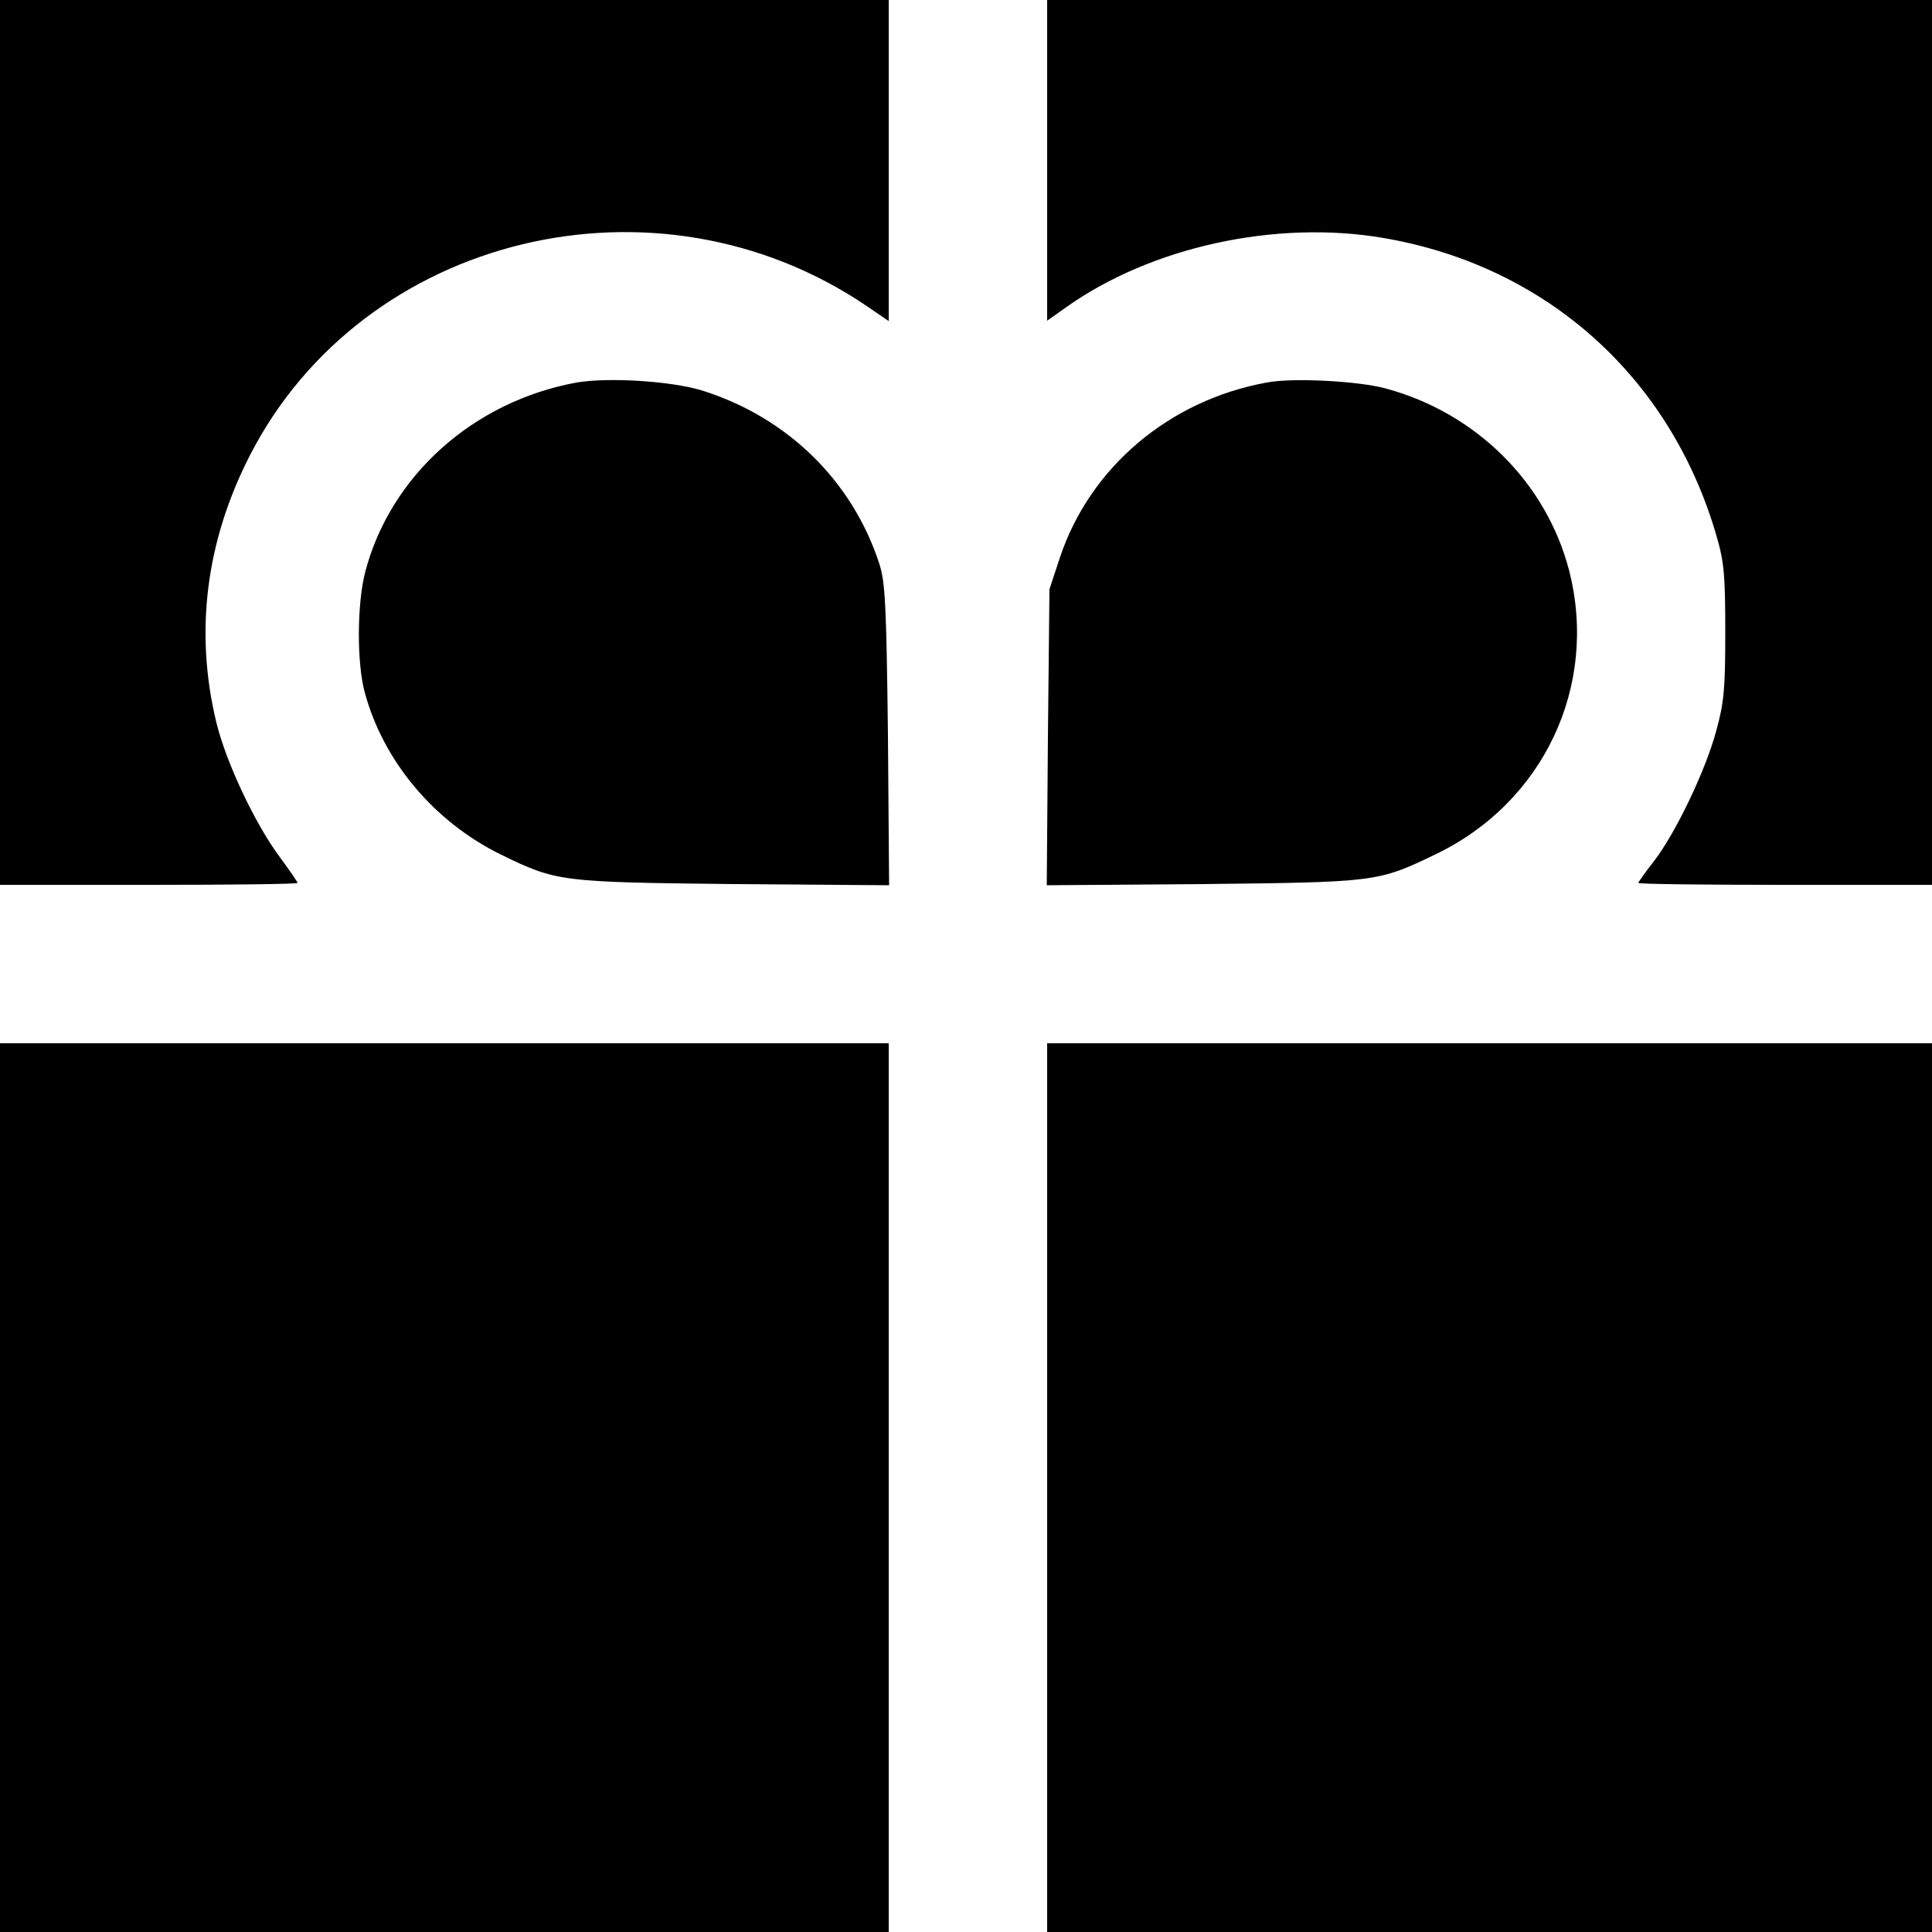
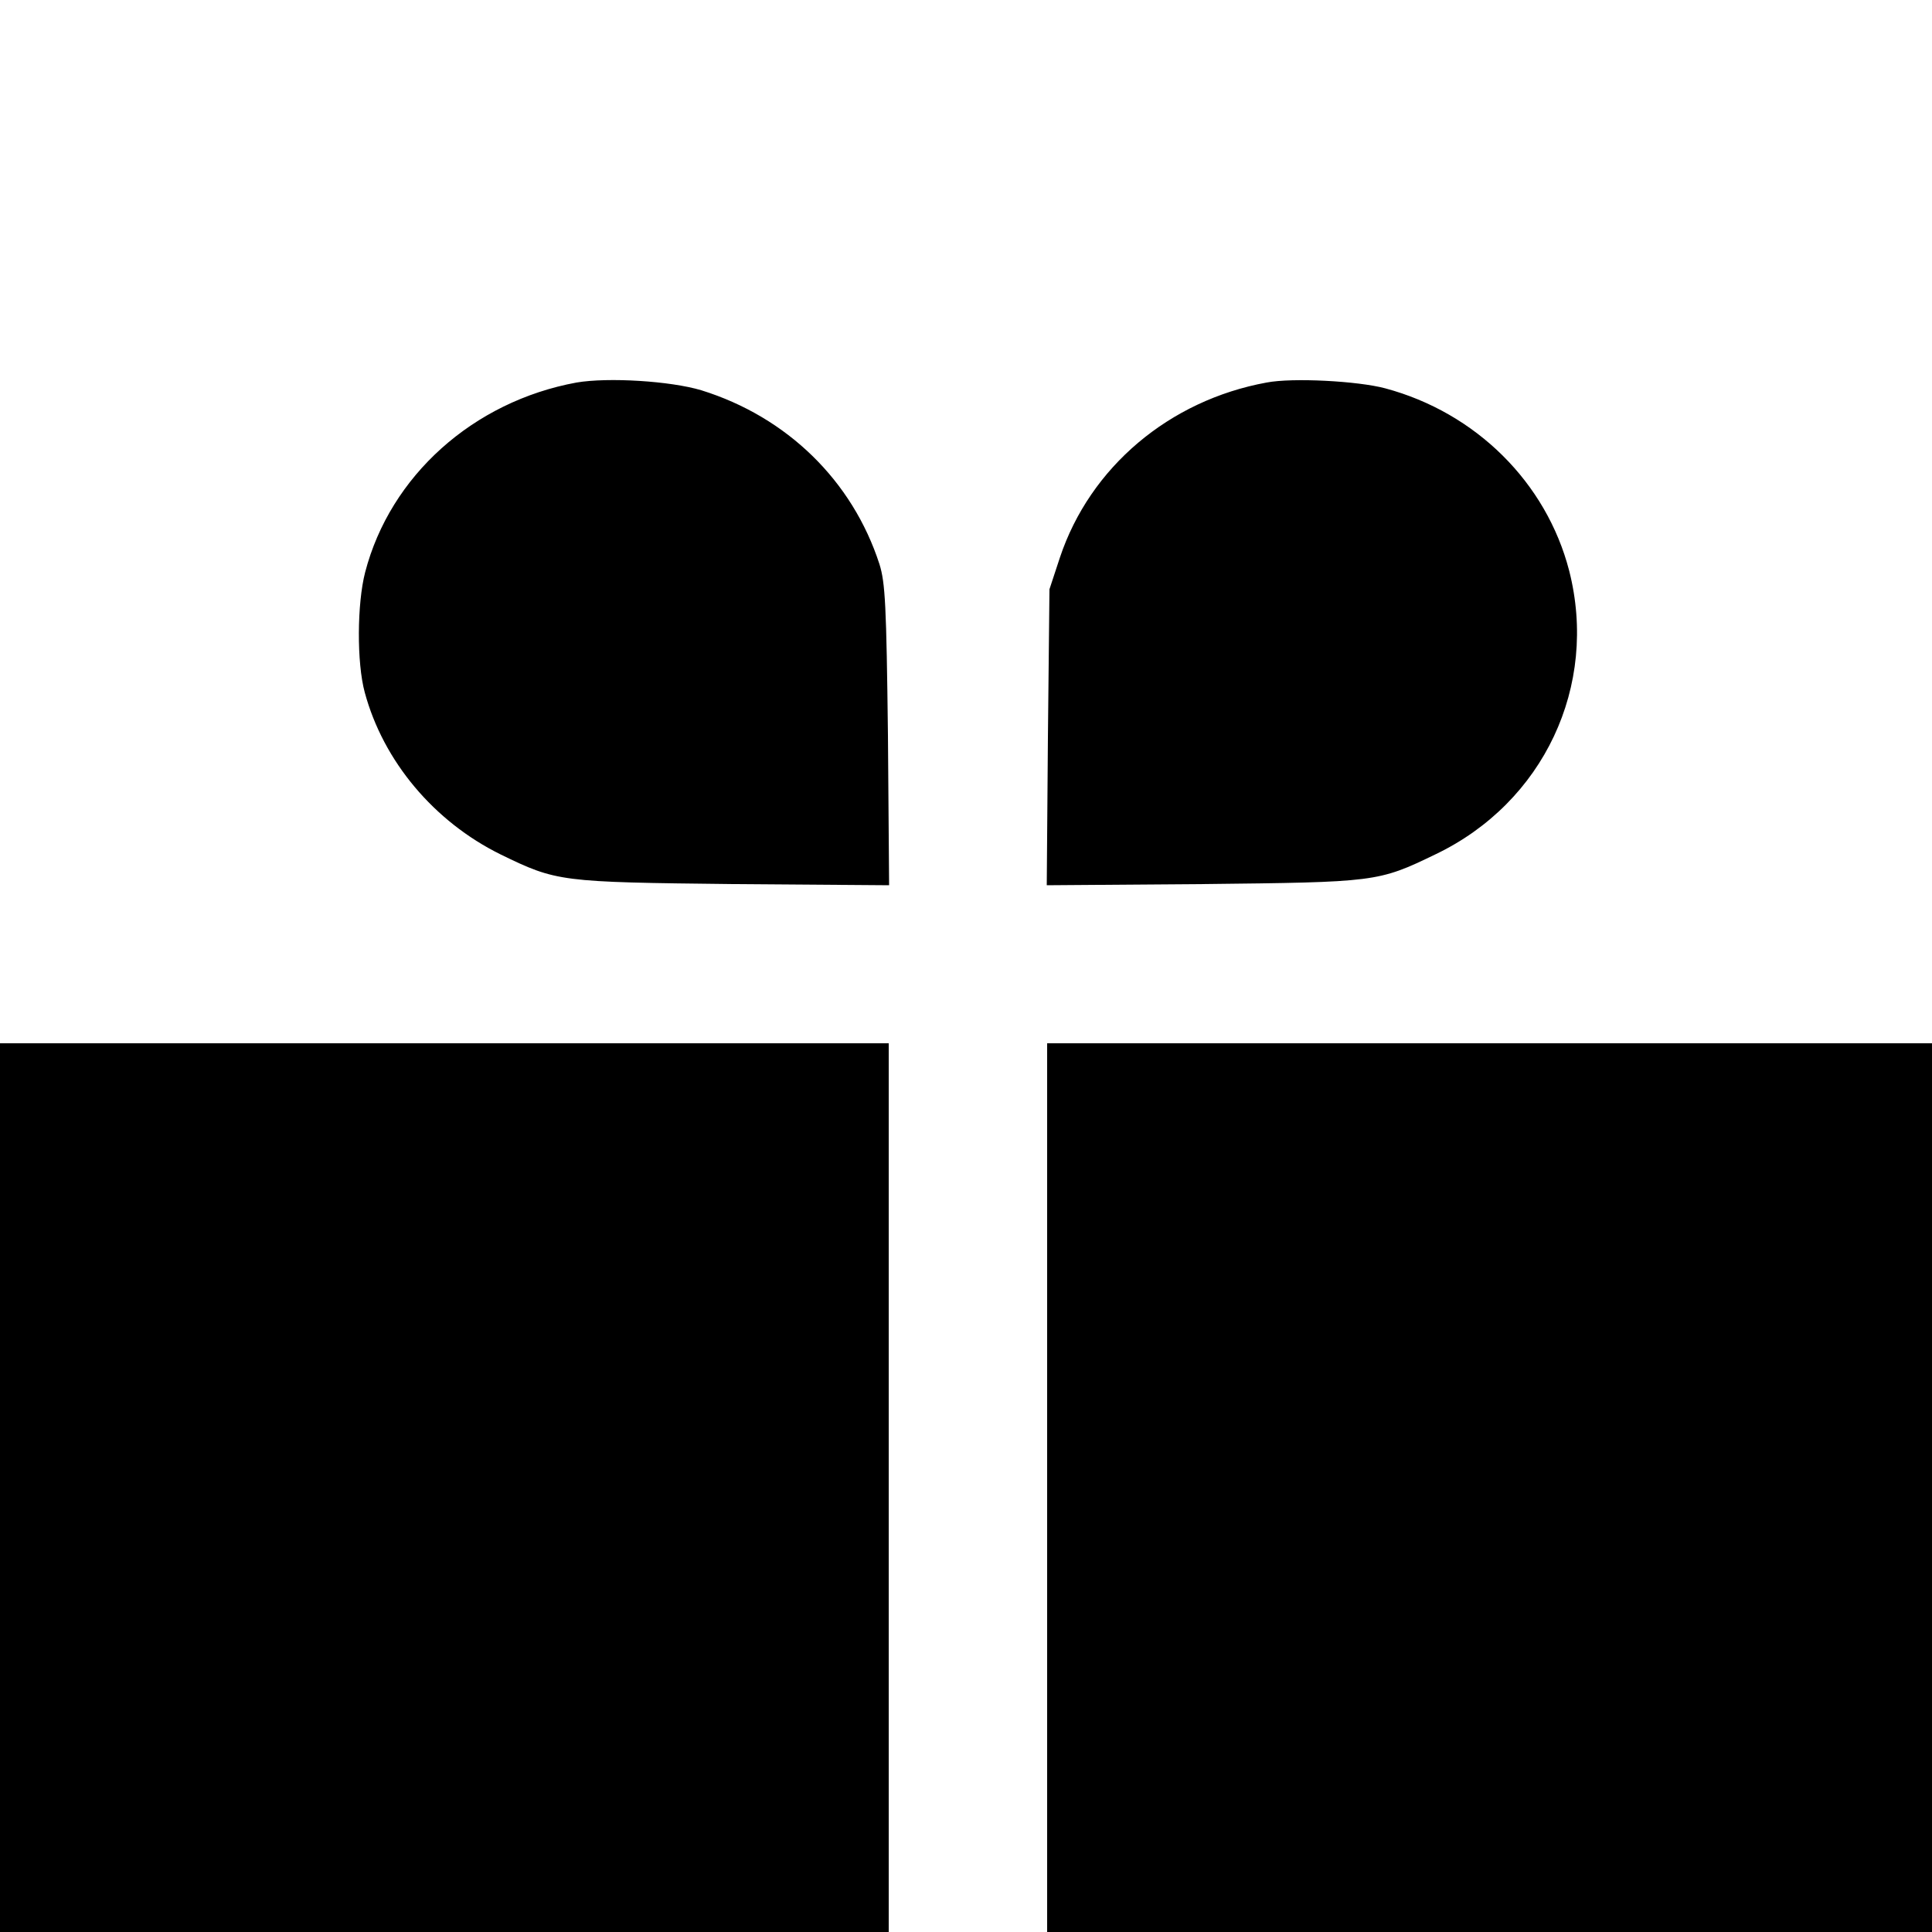
<svg xmlns="http://www.w3.org/2000/svg" version="1" width="666.667" height="666.667" viewBox="0 0 500 500">
-   <path d="M0 114.5V229h38.5c21.2 0 38.5-.2 38.5-.5s-2.1-3.3-4.6-6.7C66 213.2 58.5 197.3 56 187c-5.7-23.5-2.7-47 8.7-69.2C94 60.7 169.9 42.3 224.3 79.2l5.7 3.9V0H0v114.5zM271 41.5V83l4.8-3.4c22-15.7 54.4-22.8 82.3-18 42.1 7.2 74.2 36 86.1 77 2 6.8 2.3 10.2 2.3 24.9 0 14.6-.3 18.2-2.3 25.5-2.7 10.2-10.5 26.5-16.1 33.8-2.3 2.9-4.1 5.5-4.1 5.7 0 .3 17.1.5 38 .5h38V0H271v41.5z" />
  <path d="M149.2 99c-26.7 4.9-48.2 24.1-54.7 49.1-2.1 8.1-2.2 23.4-.1 31.1 4.8 17.8 17.9 33.4 35.1 41.9 14.6 7.1 15.3 7.2 60.3 7.7l40.3.3-.3-38.8c-.4-33.8-.7-39.5-2.2-44.3-7-21.6-23.9-38.1-46.1-45-8-2.4-24.1-3.4-32.3-2zM327.8 99c-25.2 4.6-45.7 21.9-53.5 45.3l-2.7 8.2-.4 38.3-.3 38.3 40.3-.3c44.9-.5 45.4-.5 60.3-7.7 28-13.4 42.2-43.6 34.6-73.4-5.9-22.8-24.1-40.9-47.6-47.2-7.1-1.9-24-2.8-30.7-1.5zM0 385v115h230V270H0v115zM271 385v115h229V270H271v115z" />
</svg>